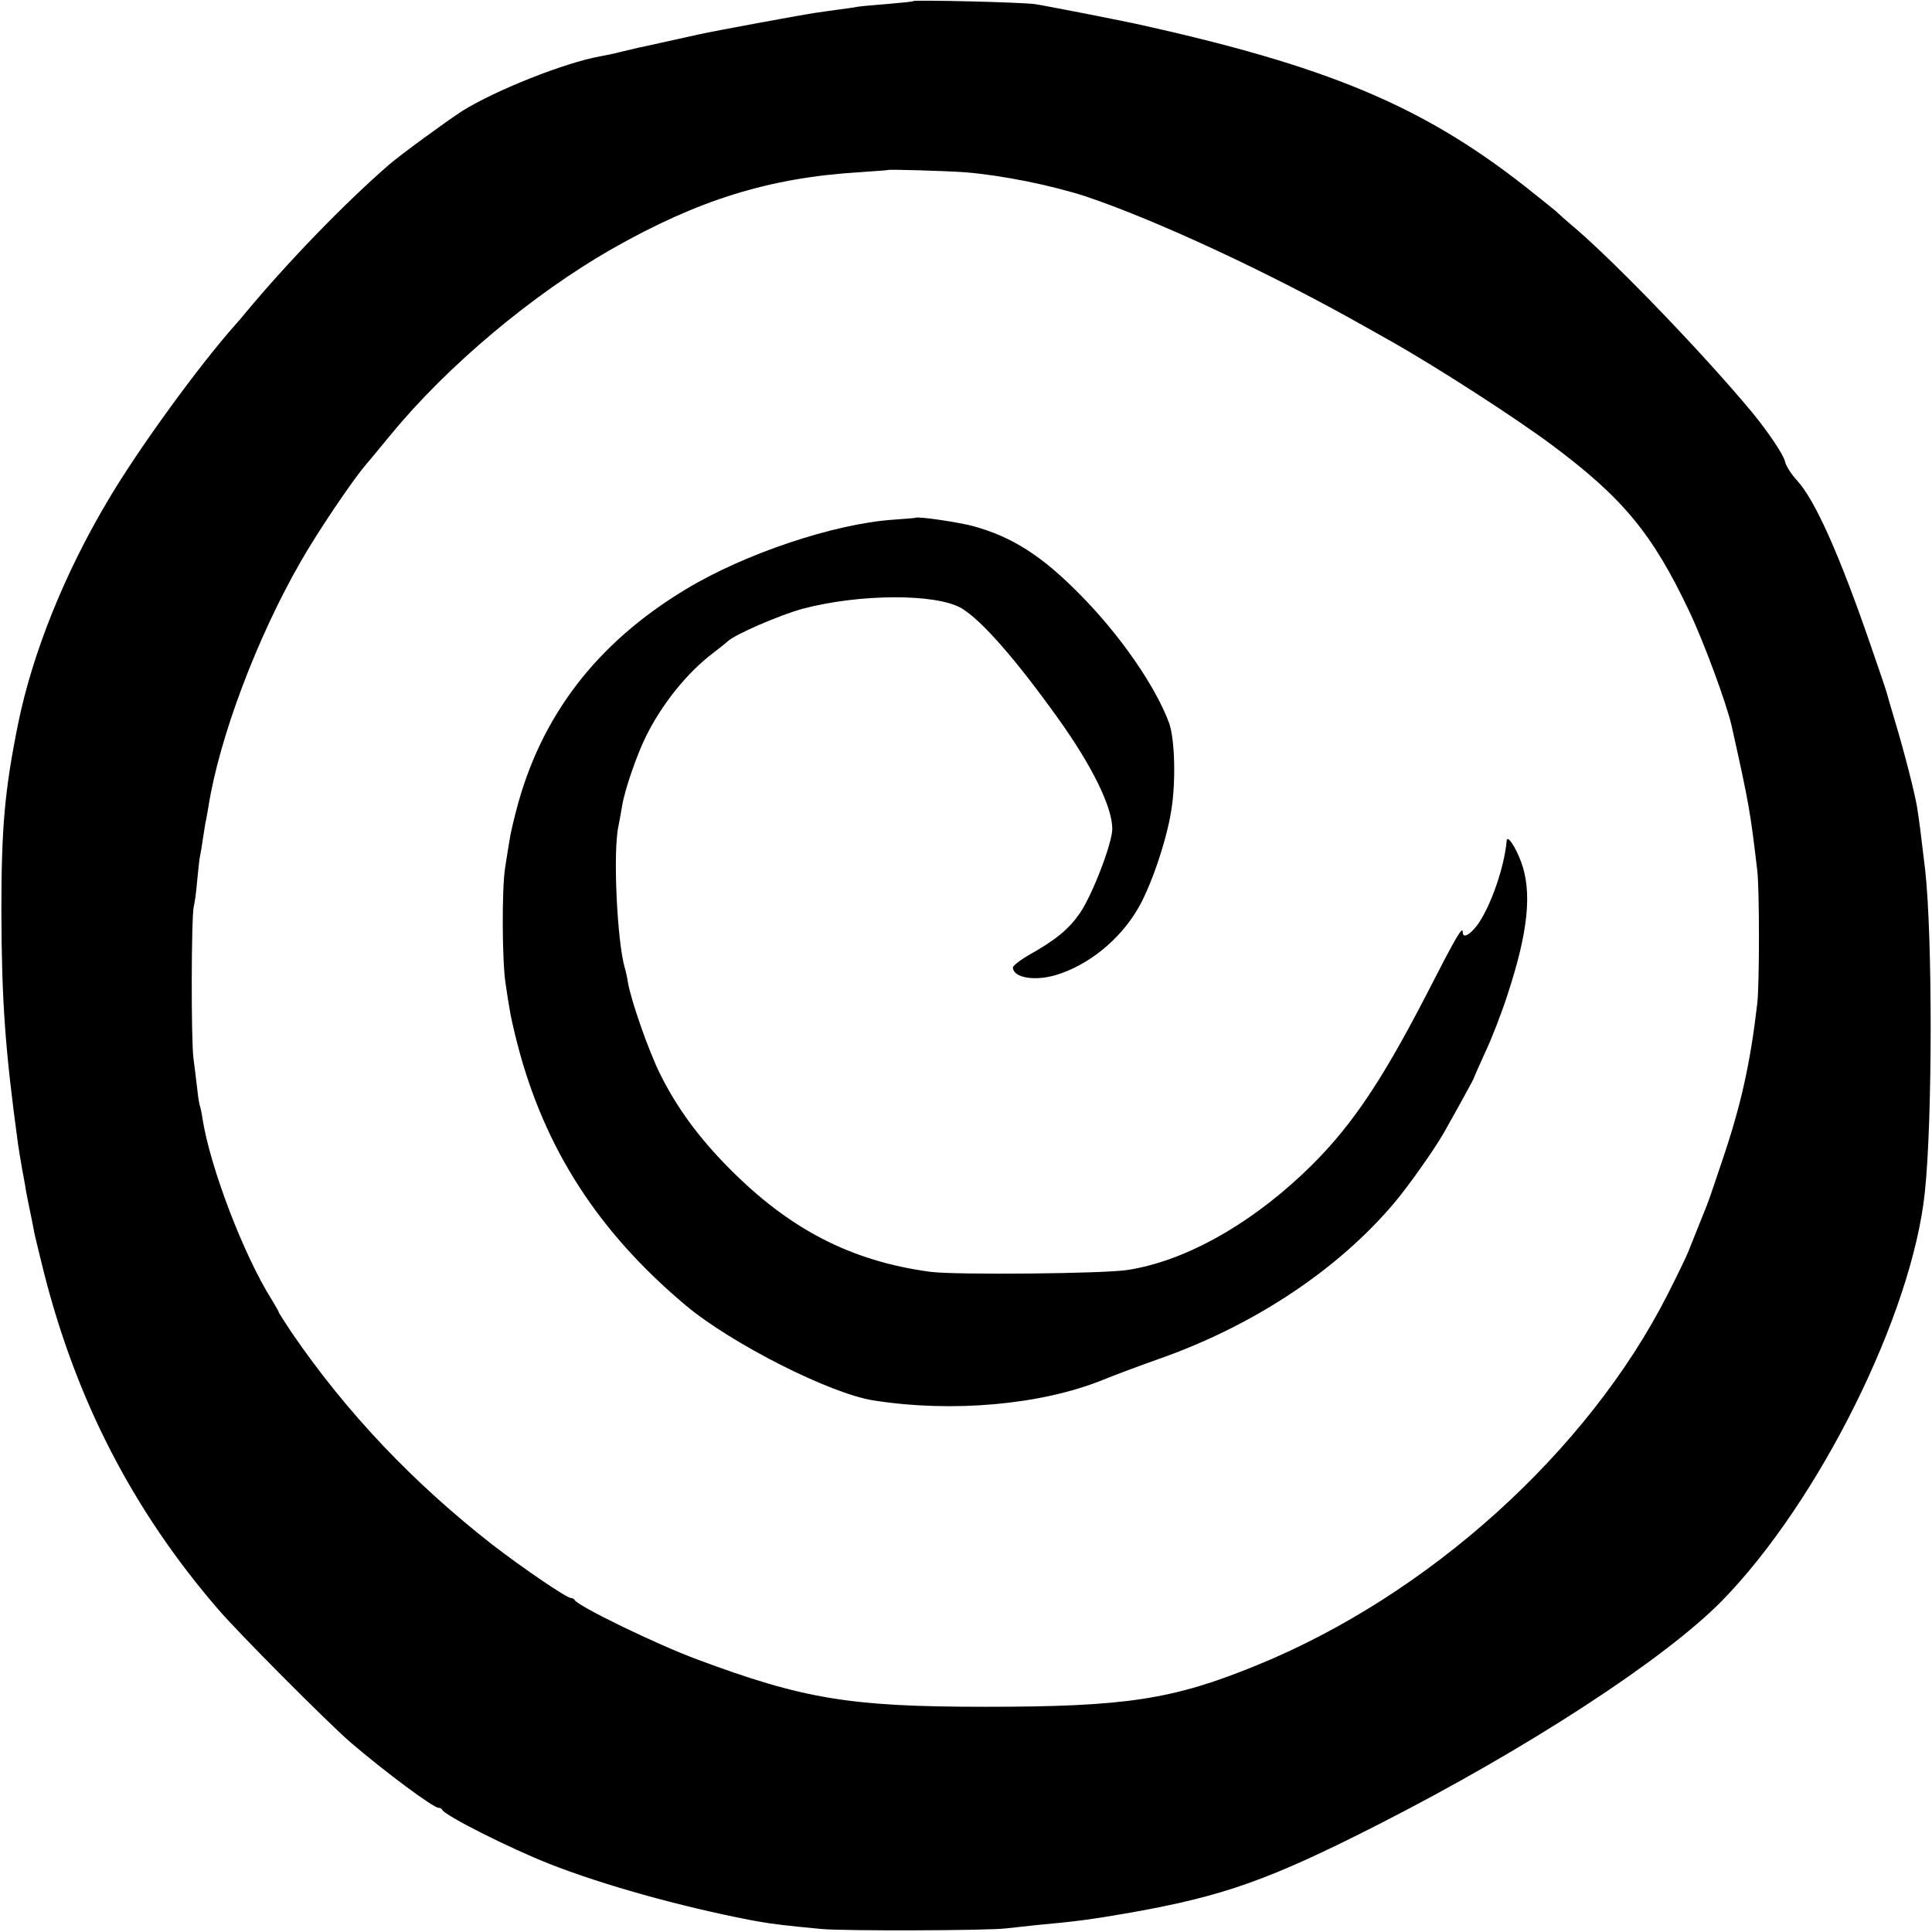
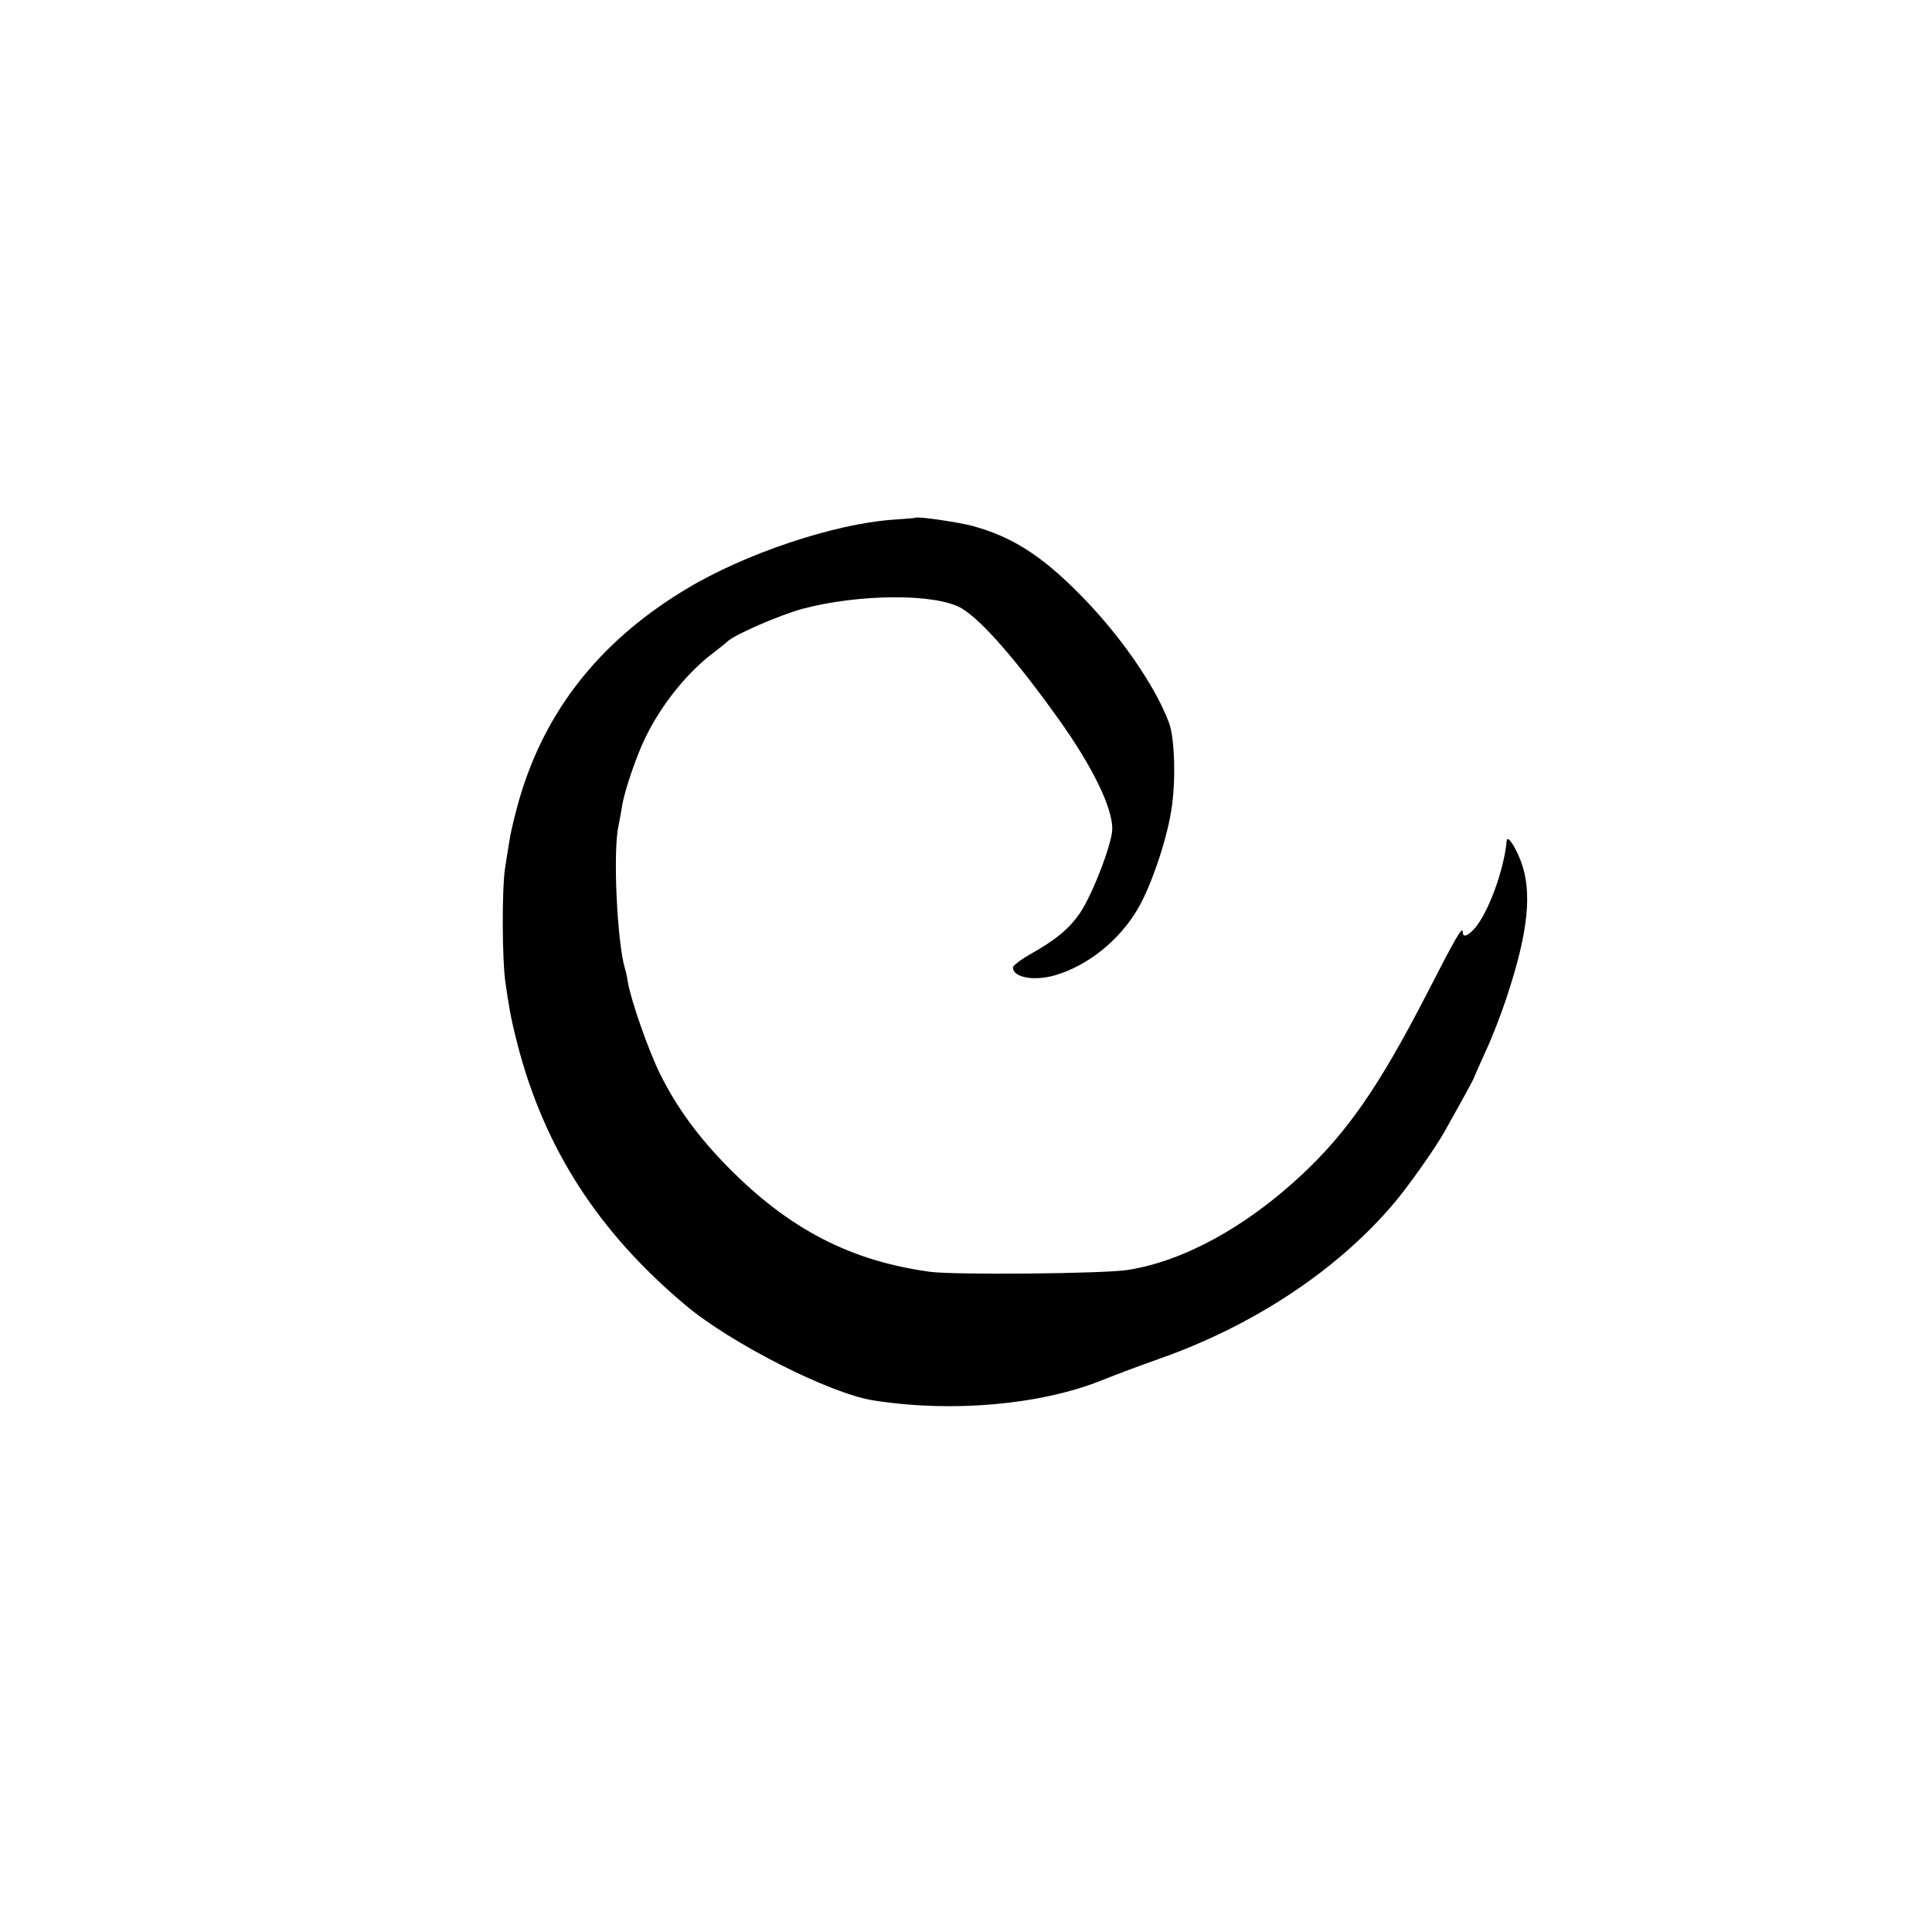
<svg xmlns="http://www.w3.org/2000/svg" version="1.0" width="700pt" height="700pt" viewBox="0 0 700 700" preserveAspectRatio="xMidYMid meet">
  <g transform="translate(0,700) scale(0.1,-0.1)" fill="#000000" stroke="none">
-     <path d="M3309 6996 c-2 -2 -42 -6 -89 -10 -47 -4 -96 -8 -110 -10 -14 -3 -44 -7 -67 -10 -24 -3 -62 -9 -85 -12 -39 -5 -374 -67 -423 -78 -68 -15 -173 -38 -190 -42 -21 -4 -33 -7 -100 -23 -22 -6 -54 -12 -70 -15 -128 -23 -378 -122 -500 -198 -60 -39 -223 -158 -267 -196 -162 -141 -365 -351 -519 -536 -13 -16 -28 -34 -34 -40 -133 -149 -352 -450 -462 -636 -159 -266 -276 -558 -328 -815 -48 -239 -60 -373 -60 -675 1 -324 13 -500 61 -850 3 -19 9 -57 14 -85 5 -27 12 -63 14 -79 3 -16 10 -52 16 -80 6 -28 12 -60 14 -71 2 -11 18 -76 35 -145 118 -465 322 -861 629 -1218 75 -88 400 -414 482 -485 130 -111 300 -237 319 -237 5 0 11 -3 13 -7 9 -21 244 -139 388 -196 196 -77 473 -154 725 -203 11 -2 31 -6 45 -8 31 -6 97 -14 215 -25 84 -8 604 -6 670 2 17 2 66 7 110 12 142 13 197 20 340 45 339 60 505 119 900 320 538 274 1036 598 1244 810 351 359 689 1038 735 1480 28 262 28 932 1 1170 -18 151 -20 166 -29 225 -8 50 -47 203 -81 315 -14 47 -27 92 -29 100 -2 8 -29 88 -60 177 -111 322 -200 522 -265 592 -21 23 -41 54 -44 70 -5 23 -59 104 -118 176 -169 204 -482 530 -638 665 -36 30 -69 60 -75 66 -7 6 -57 46 -111 89 -374 293 -719 437 -1415 590 -81 17 -325 65 -360 70 -47 7 -435 16 -441 11z m186 -620 c136 -11 314 -47 440 -88 256 -86 671 -279 1010 -471 39 -22 86 -48 105 -59 163 -93 438 -270 571 -369 258 -192 366 -322 499 -603 52 -108 137 -339 154 -416 64 -286 68 -313 93 -525 8 -71 8 -408 0 -480 -25 -216 -59 -370 -127 -570 -22 -66 -42 -124 -44 -130 -2 -5 -7 -19 -11 -30 -4 -11 -19 -47 -32 -80 -13 -33 -29 -73 -36 -90 -6 -16 -40 -86 -75 -155 -289 -569 -865 -1089 -1487 -1343 -305 -125 -475 -151 -985 -151 -491 0 -659 28 -1045 172 -146 54 -434 194 -443 215 -2 4 -8 7 -13 7 -16 0 -174 108 -282 191 -290 226 -532 481 -731 772 -25 38 -46 70 -46 73 0 2 -12 23 -26 46 -101 160 -222 477 -250 653 -3 22 -8 43 -9 46 -2 3 -7 30 -10 60 -3 30 -10 81 -14 114 -9 64 -8 516 1 550 3 11 9 52 12 90 4 39 8 82 11 95 3 13 7 40 10 60 3 20 7 45 9 57 3 11 7 38 11 59 39 250 176 614 335 890 58 102 181 285 232 346 13 15 55 66 93 112 205 250 515 510 802 674 313 178 570 258 897 278 55 4 102 7 103 8 4 3 203 -3 278 -8z" />
    <path d="M3317 5124 c-1 -1 -38 -4 -82 -7 -213 -15 -537 -123 -750 -252 -324 -195 -527 -461 -615 -803 -11 -42 -22 -90 -24 -107 -3 -16 -10 -61 -16 -100 -12 -76 -11 -339 2 -420 4 -27 10 -68 14 -89 3 -22 16 -80 29 -130 98 -378 293 -680 610 -946 166 -139 524 -320 680 -344 286 -45 607 -16 830 74 44 18 135 52 203 76 345 121 650 324 854 566 50 59 144 192 179 253 58 103 109 196 109 199 0 2 19 44 41 93 23 48 59 141 80 206 76 230 91 375 50 485 -21 56 -50 98 -52 76 -9 -106 -69 -268 -119 -321 -23 -25 -40 -30 -40 -11 0 26 -24 -15 -133 -228 -170 -329 -284 -495 -451 -651 -201 -188 -427 -312 -628 -344 -82 -14 -629 -19 -718 -7 -287 39 -510 154 -730 377 -108 109 -188 218 -248 339 -41 82 -106 267 -117 333 -3 19 -8 42 -11 51 -28 94 -44 424 -23 516 4 21 10 53 13 72 8 53 53 185 86 251 59 120 152 234 245 304 22 17 45 35 51 41 28 26 188 95 271 118 207 55 485 56 577 2 72 -43 195 -183 349 -398 124 -173 197 -322 197 -401 0 -52 -72 -239 -117 -305 -40 -58 -87 -97 -183 -151 -33 -19 -60 -40 -60 -46 0 -37 77 -51 155 -28 117 35 231 126 298 241 46 78 102 241 120 351 18 105 14 261 -7 321 -49 133 -178 320 -324 467 -138 140 -245 208 -387 247 -52 14 -201 36 -208 30z" />
  </g>
</svg>